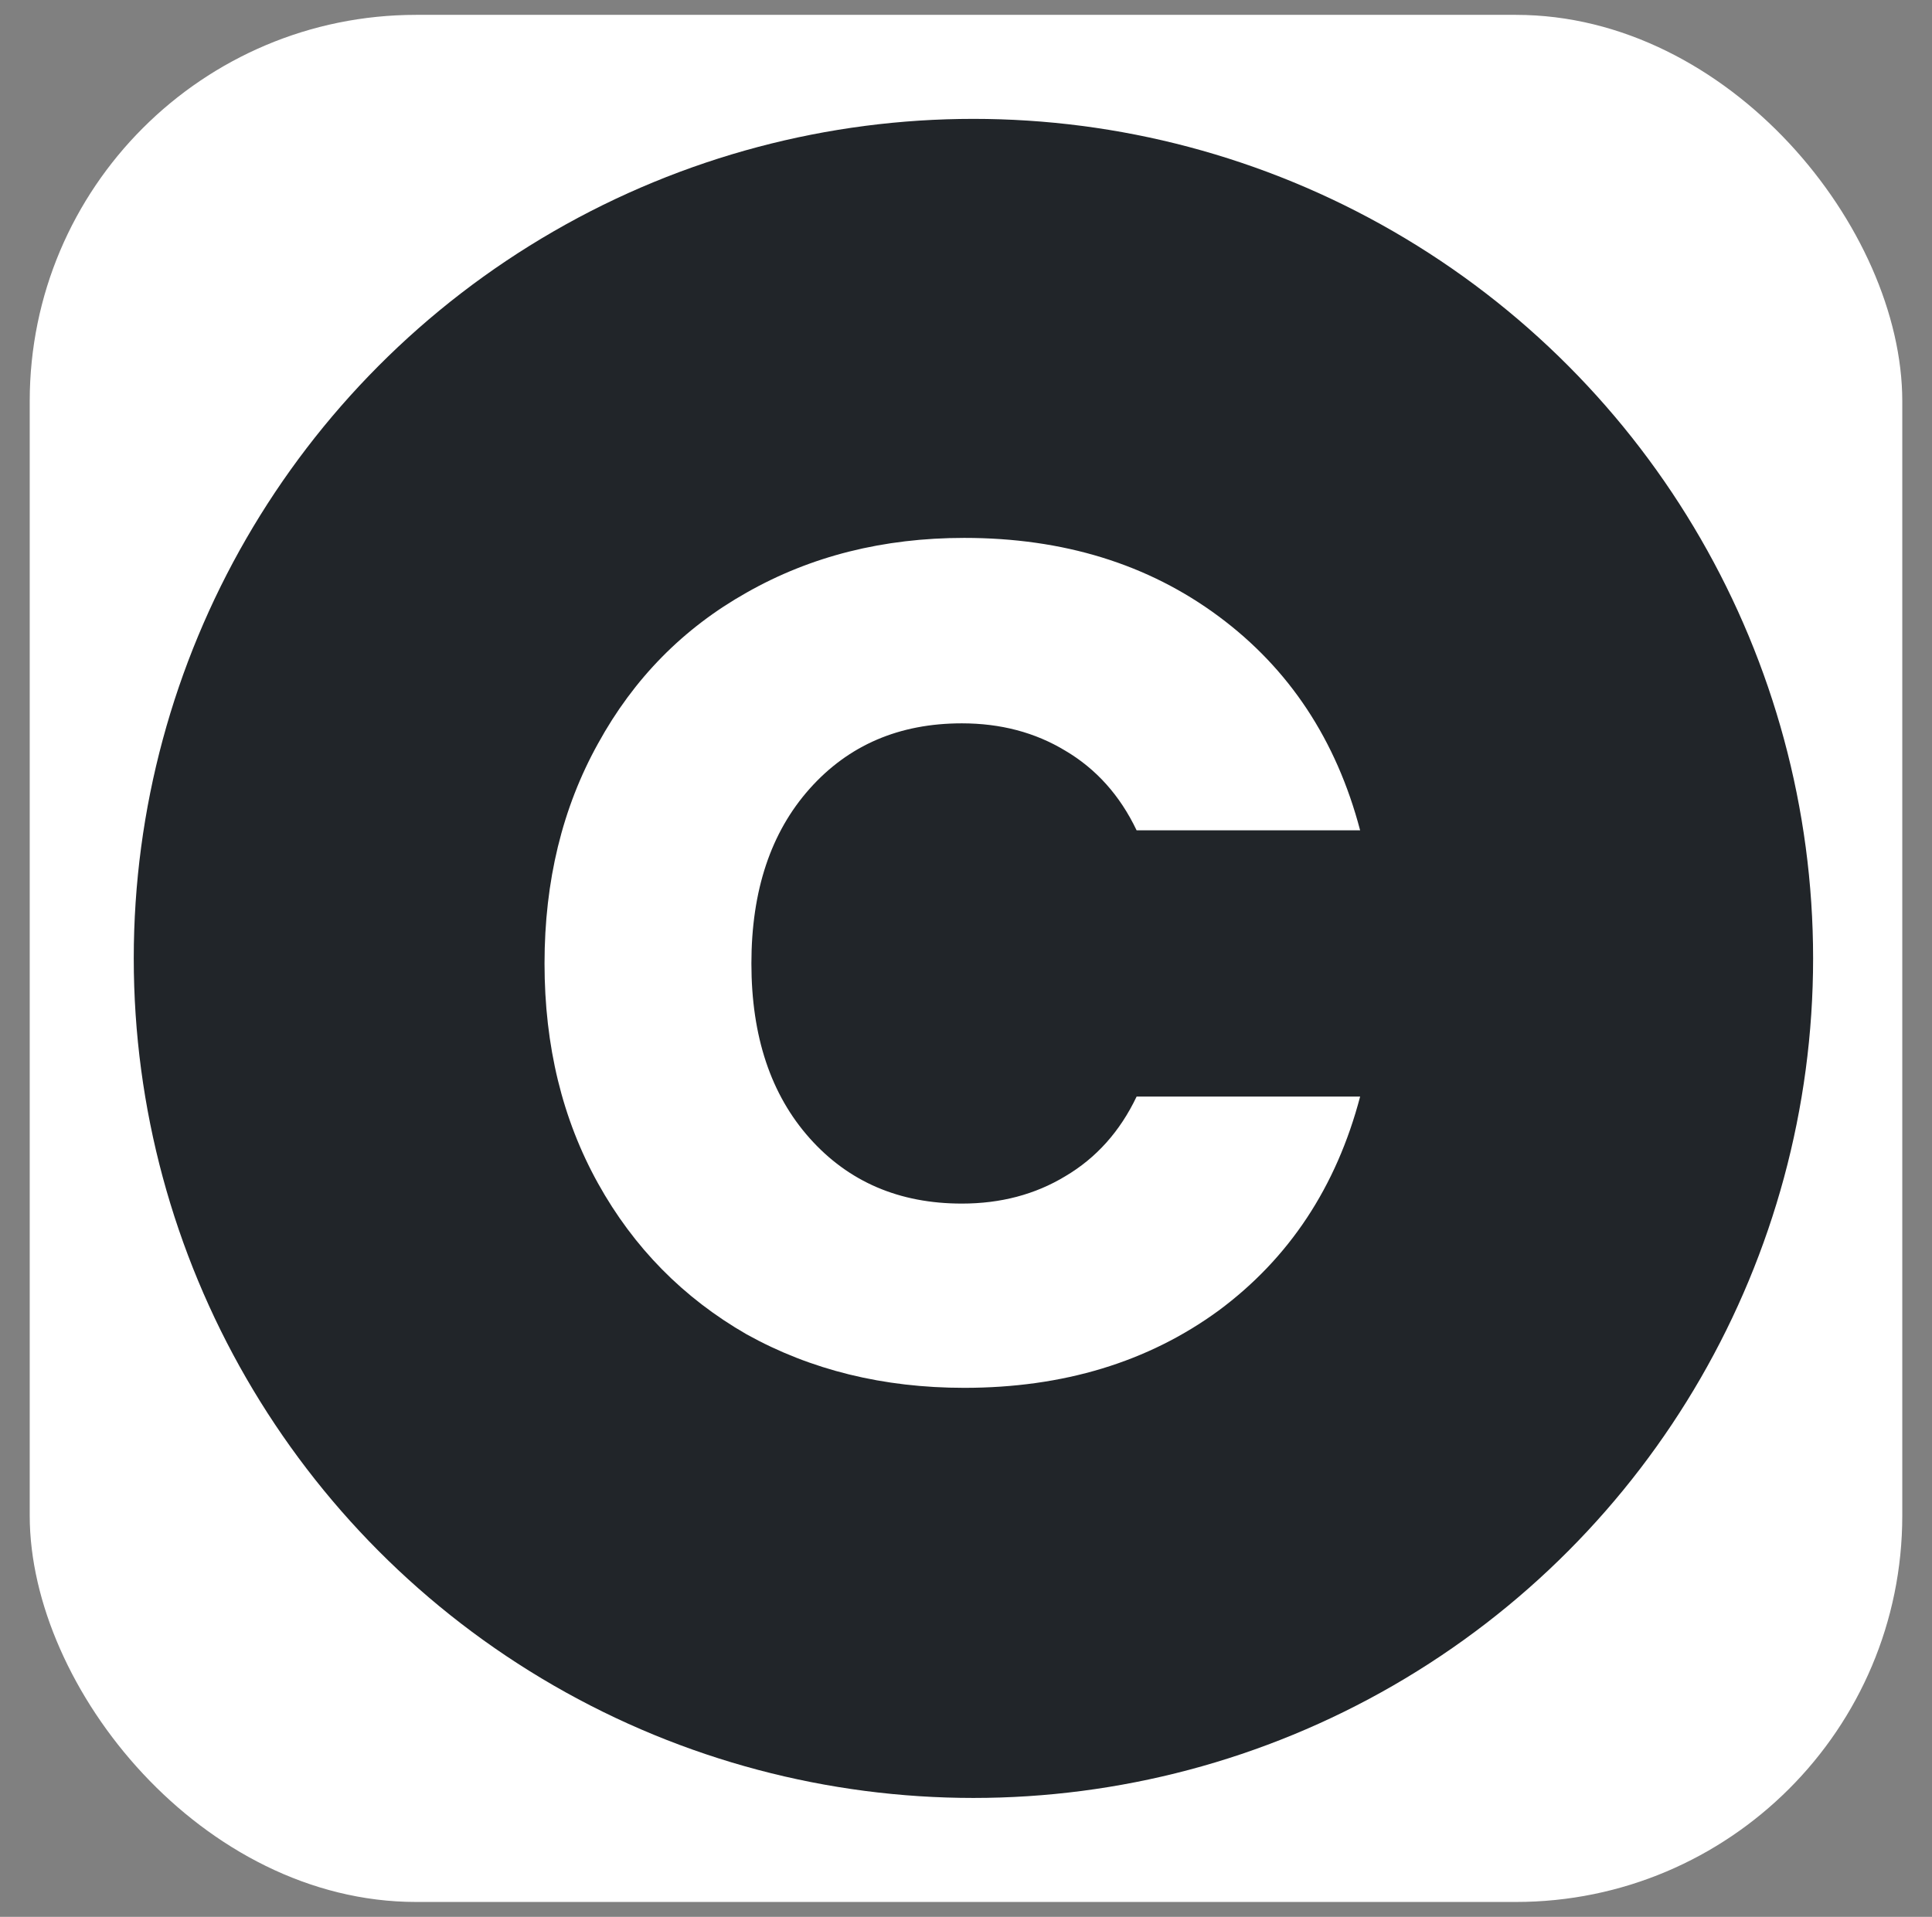
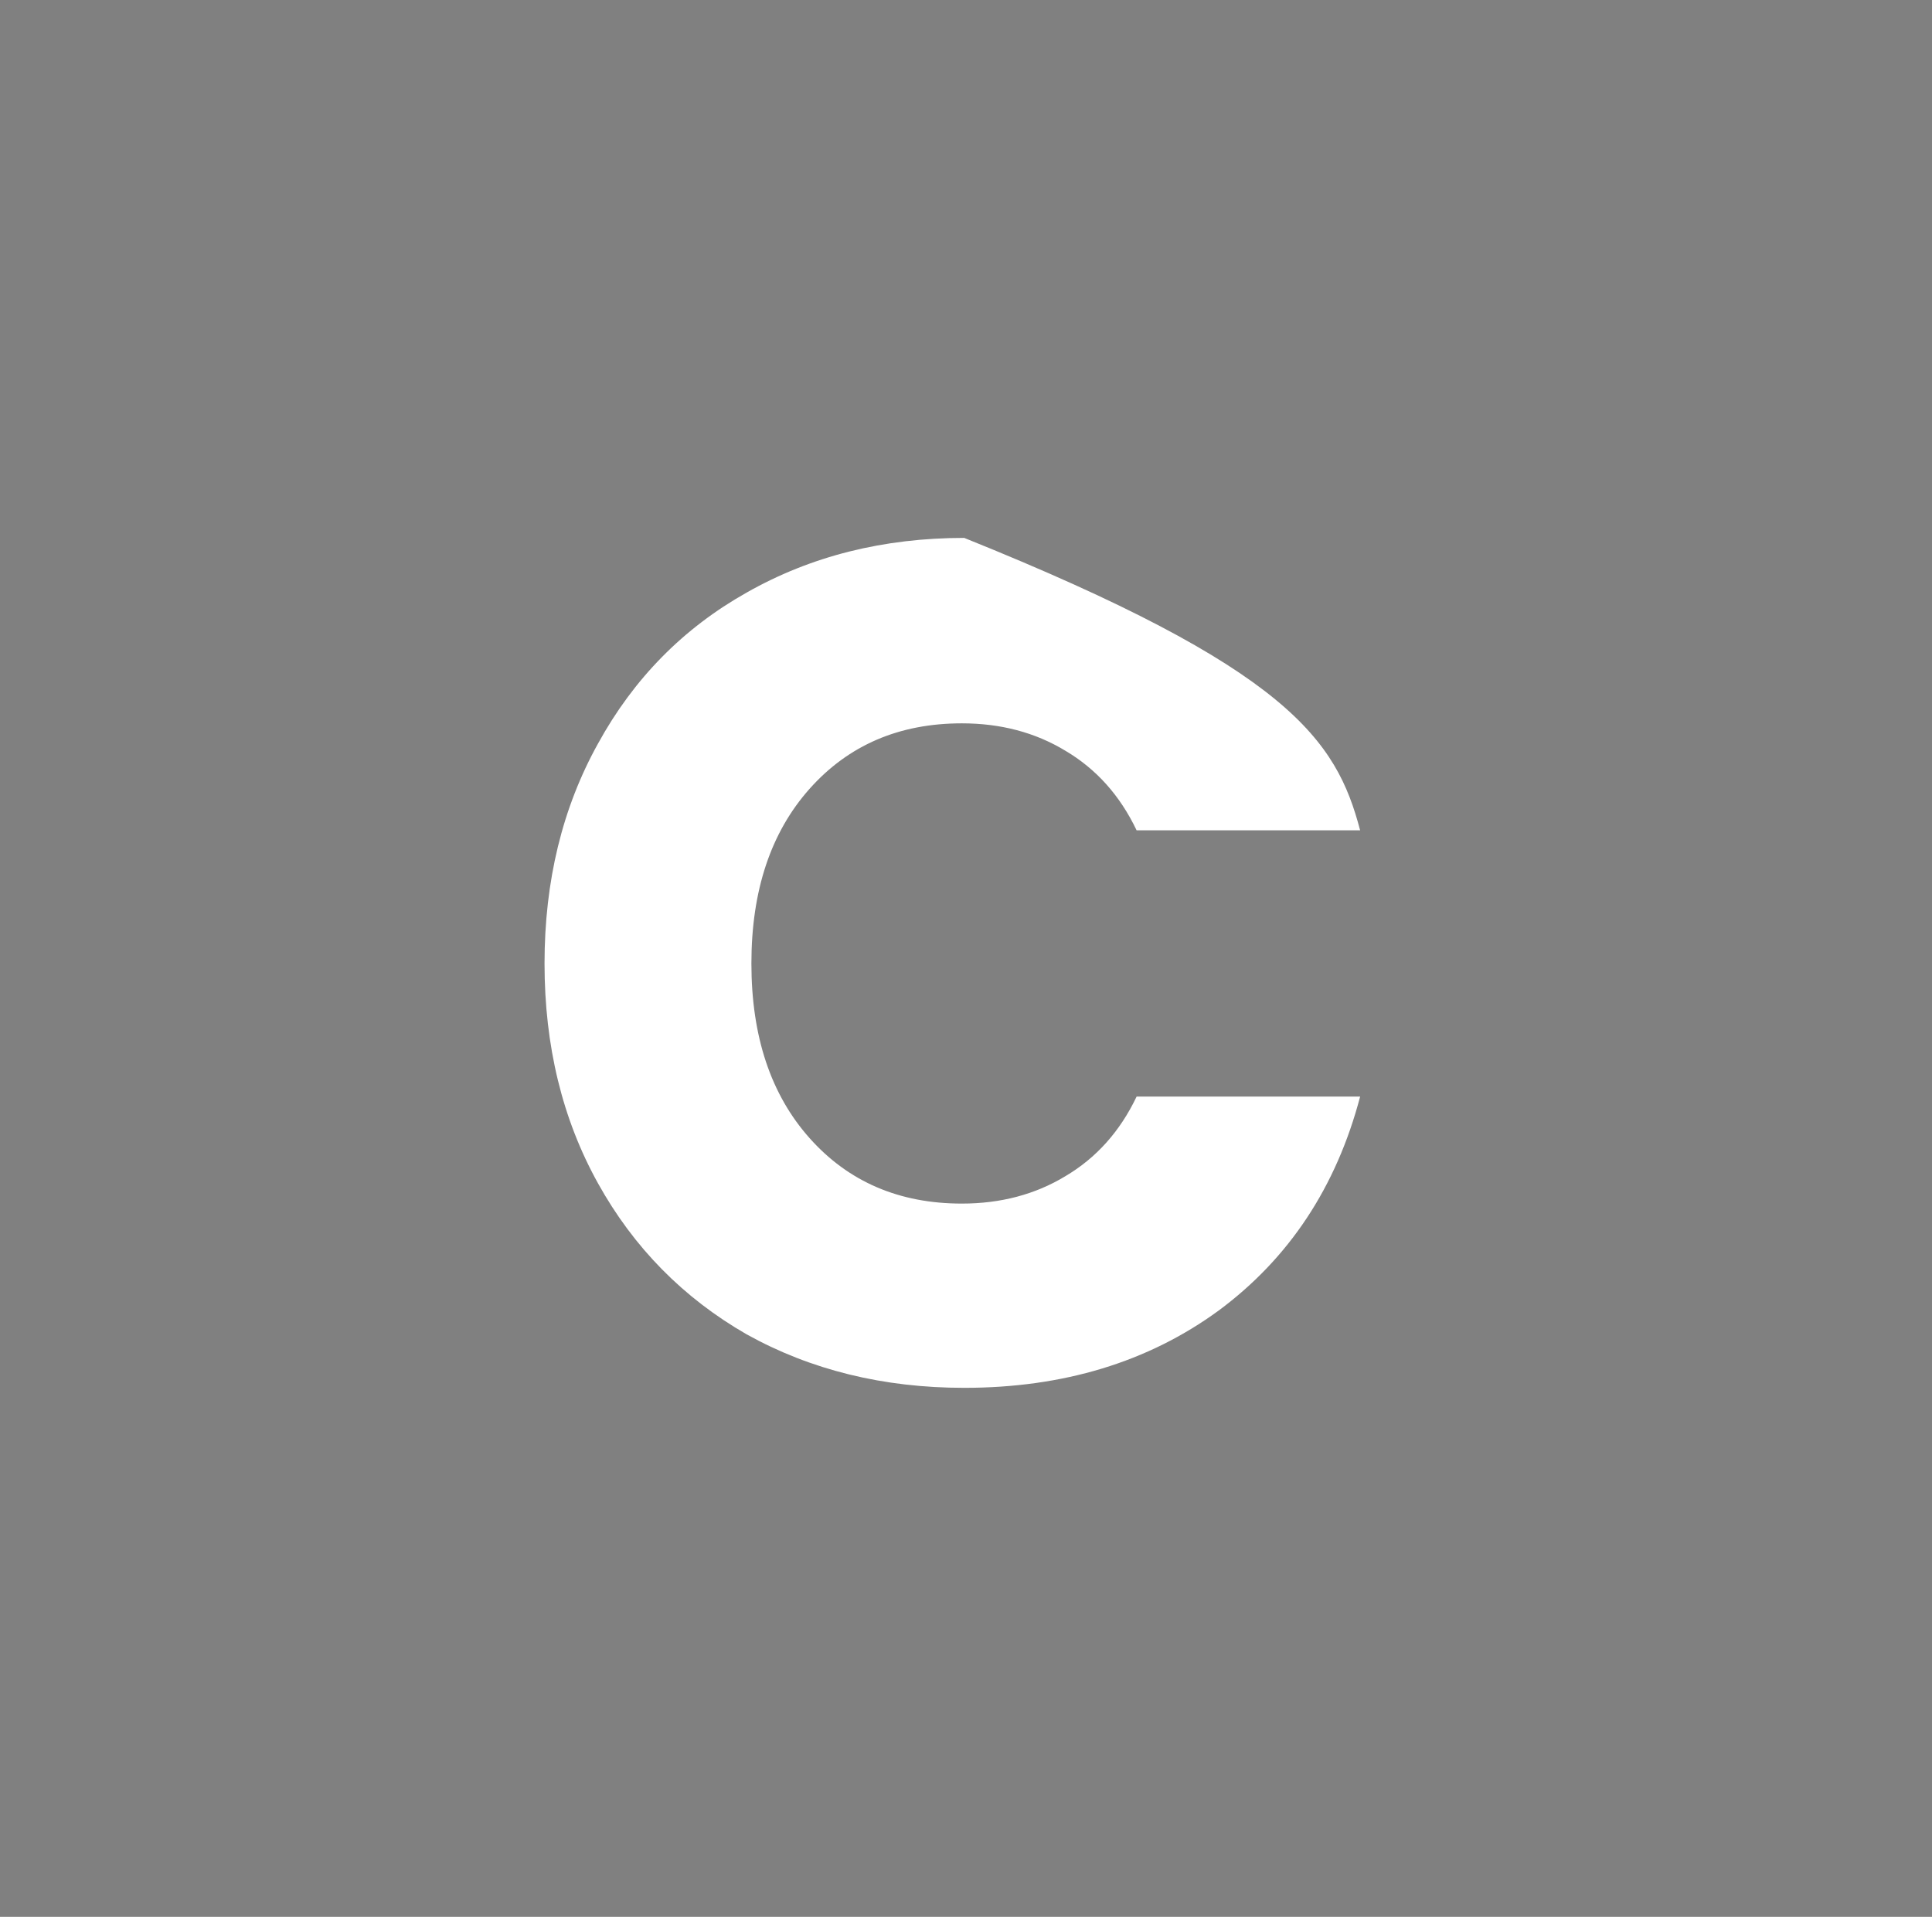
<svg xmlns="http://www.w3.org/2000/svg" width="130" height="129" viewBox="0 0 130 129" fill="none">
  <rect x="0" y="0" width="130" height="129" fill="#808080" stroke="none" />
  <g clip-path="url(#clip0_2_22)">
-     <rect x="2" y="1" width="126" height="127" rx="26" fill="white" />
-     <circle cx="65.5" cy="64.5" r="56.5" fill="#212529" />
-     <path d="M36.64 64.84C36.64 59.293 37.84 54.36 40.24 50.04C42.64 45.667 45.973 42.28 50.24 39.88C54.56 37.427 59.44 36.2 64.88 36.2C71.547 36.2 77.253 37.96 82 41.48C86.747 45 89.92 49.8 91.52 55.88H76.48C75.36 53.533 73.76 51.747 71.68 50.52C69.653 49.293 67.333 48.68 64.72 48.68C60.507 48.68 57.093 50.147 54.48 53.08C51.867 56.013 50.56 59.933 50.56 64.84C50.56 69.747 51.867 73.667 54.48 76.6C57.093 79.533 60.507 81 64.72 81C67.333 81 69.653 80.387 71.68 79.16C73.76 77.933 75.36 76.147 76.48 73.8H91.52C89.92 79.88 86.747 84.68 82 88.2C77.253 91.667 71.547 93.4 64.88 93.4C59.44 93.4 54.56 92.2 50.24 89.8C45.973 87.347 42.64 83.96 40.24 79.64C37.84 75.32 36.64 70.387 36.64 64.84Z" fill="white" />
+     <path d="M36.64 64.84C36.64 59.293 37.84 54.36 40.24 50.04C42.64 45.667 45.973 42.28 50.24 39.88C54.56 37.427 59.44 36.2 64.88 36.2C86.747 45 89.92 49.8 91.52 55.88H76.48C75.36 53.533 73.76 51.747 71.68 50.52C69.653 49.293 67.333 48.68 64.72 48.68C60.507 48.68 57.093 50.147 54.48 53.08C51.867 56.013 50.56 59.933 50.56 64.84C50.56 69.747 51.867 73.667 54.48 76.6C57.093 79.533 60.507 81 64.72 81C67.333 81 69.653 80.387 71.68 79.16C73.76 77.933 75.36 76.147 76.48 73.8H91.52C89.92 79.88 86.747 84.68 82 88.2C77.253 91.667 71.547 93.4 64.88 93.4C59.44 93.4 54.56 92.2 50.24 89.8C45.973 87.347 42.64 83.96 40.24 79.64C37.84 75.32 36.64 70.387 36.64 64.84Z" fill="white" />
  </g>
  <defs>
    <clipPath id="clip0_2_22">
      <rect width="130" height="129" rx="2" fill="white" />
    </clipPath>
  </defs>
</svg>